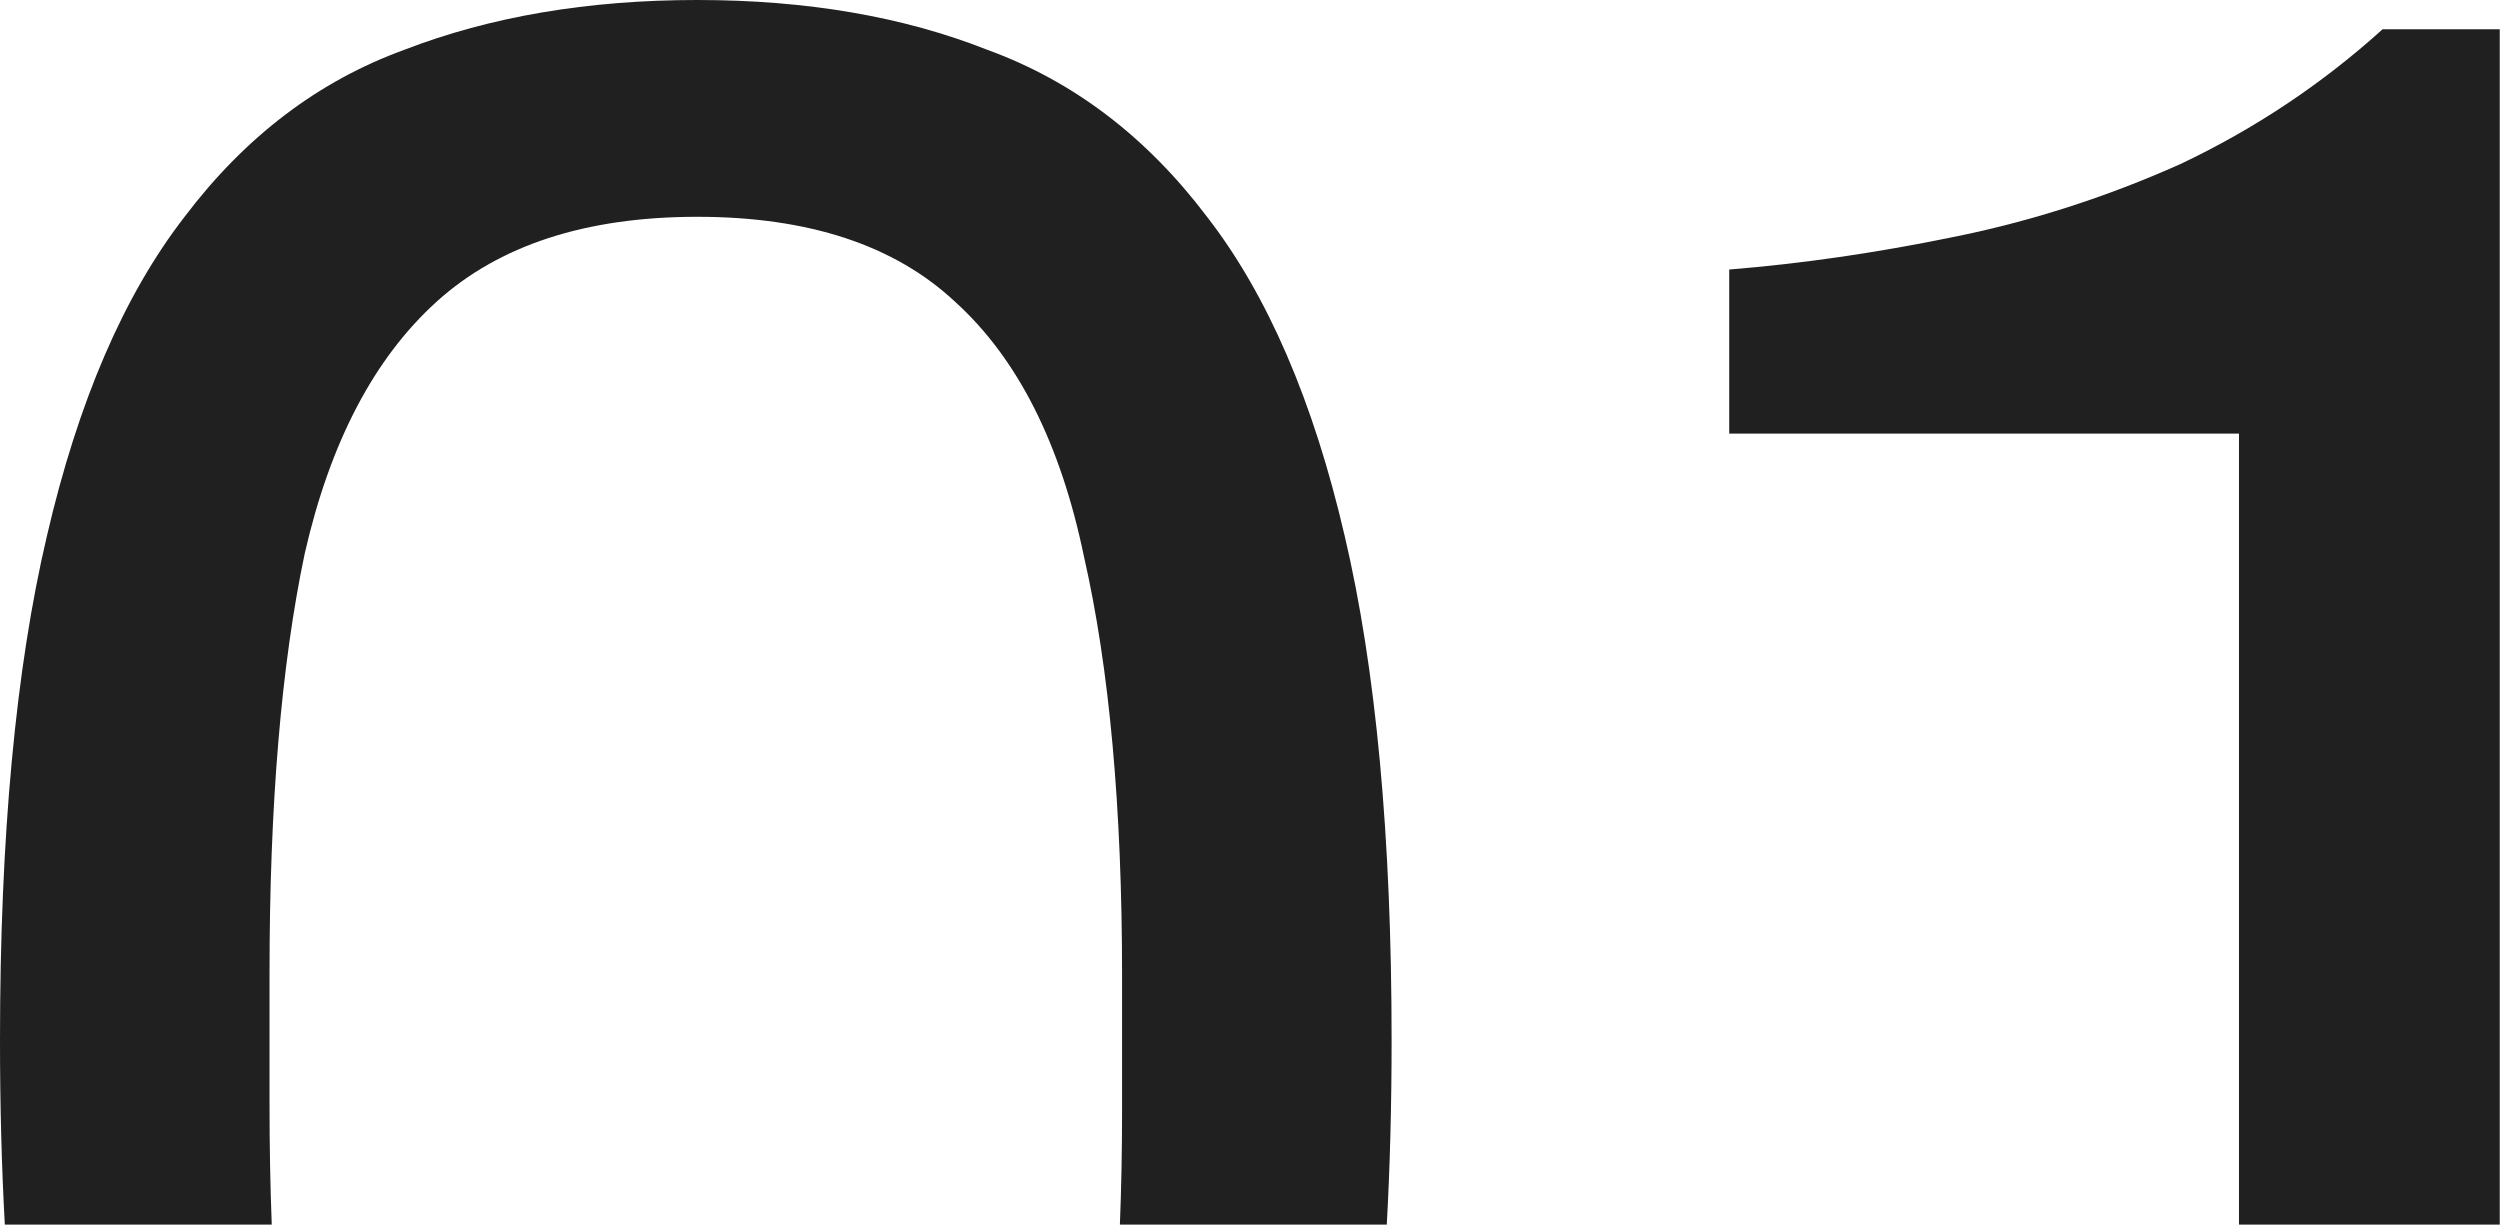
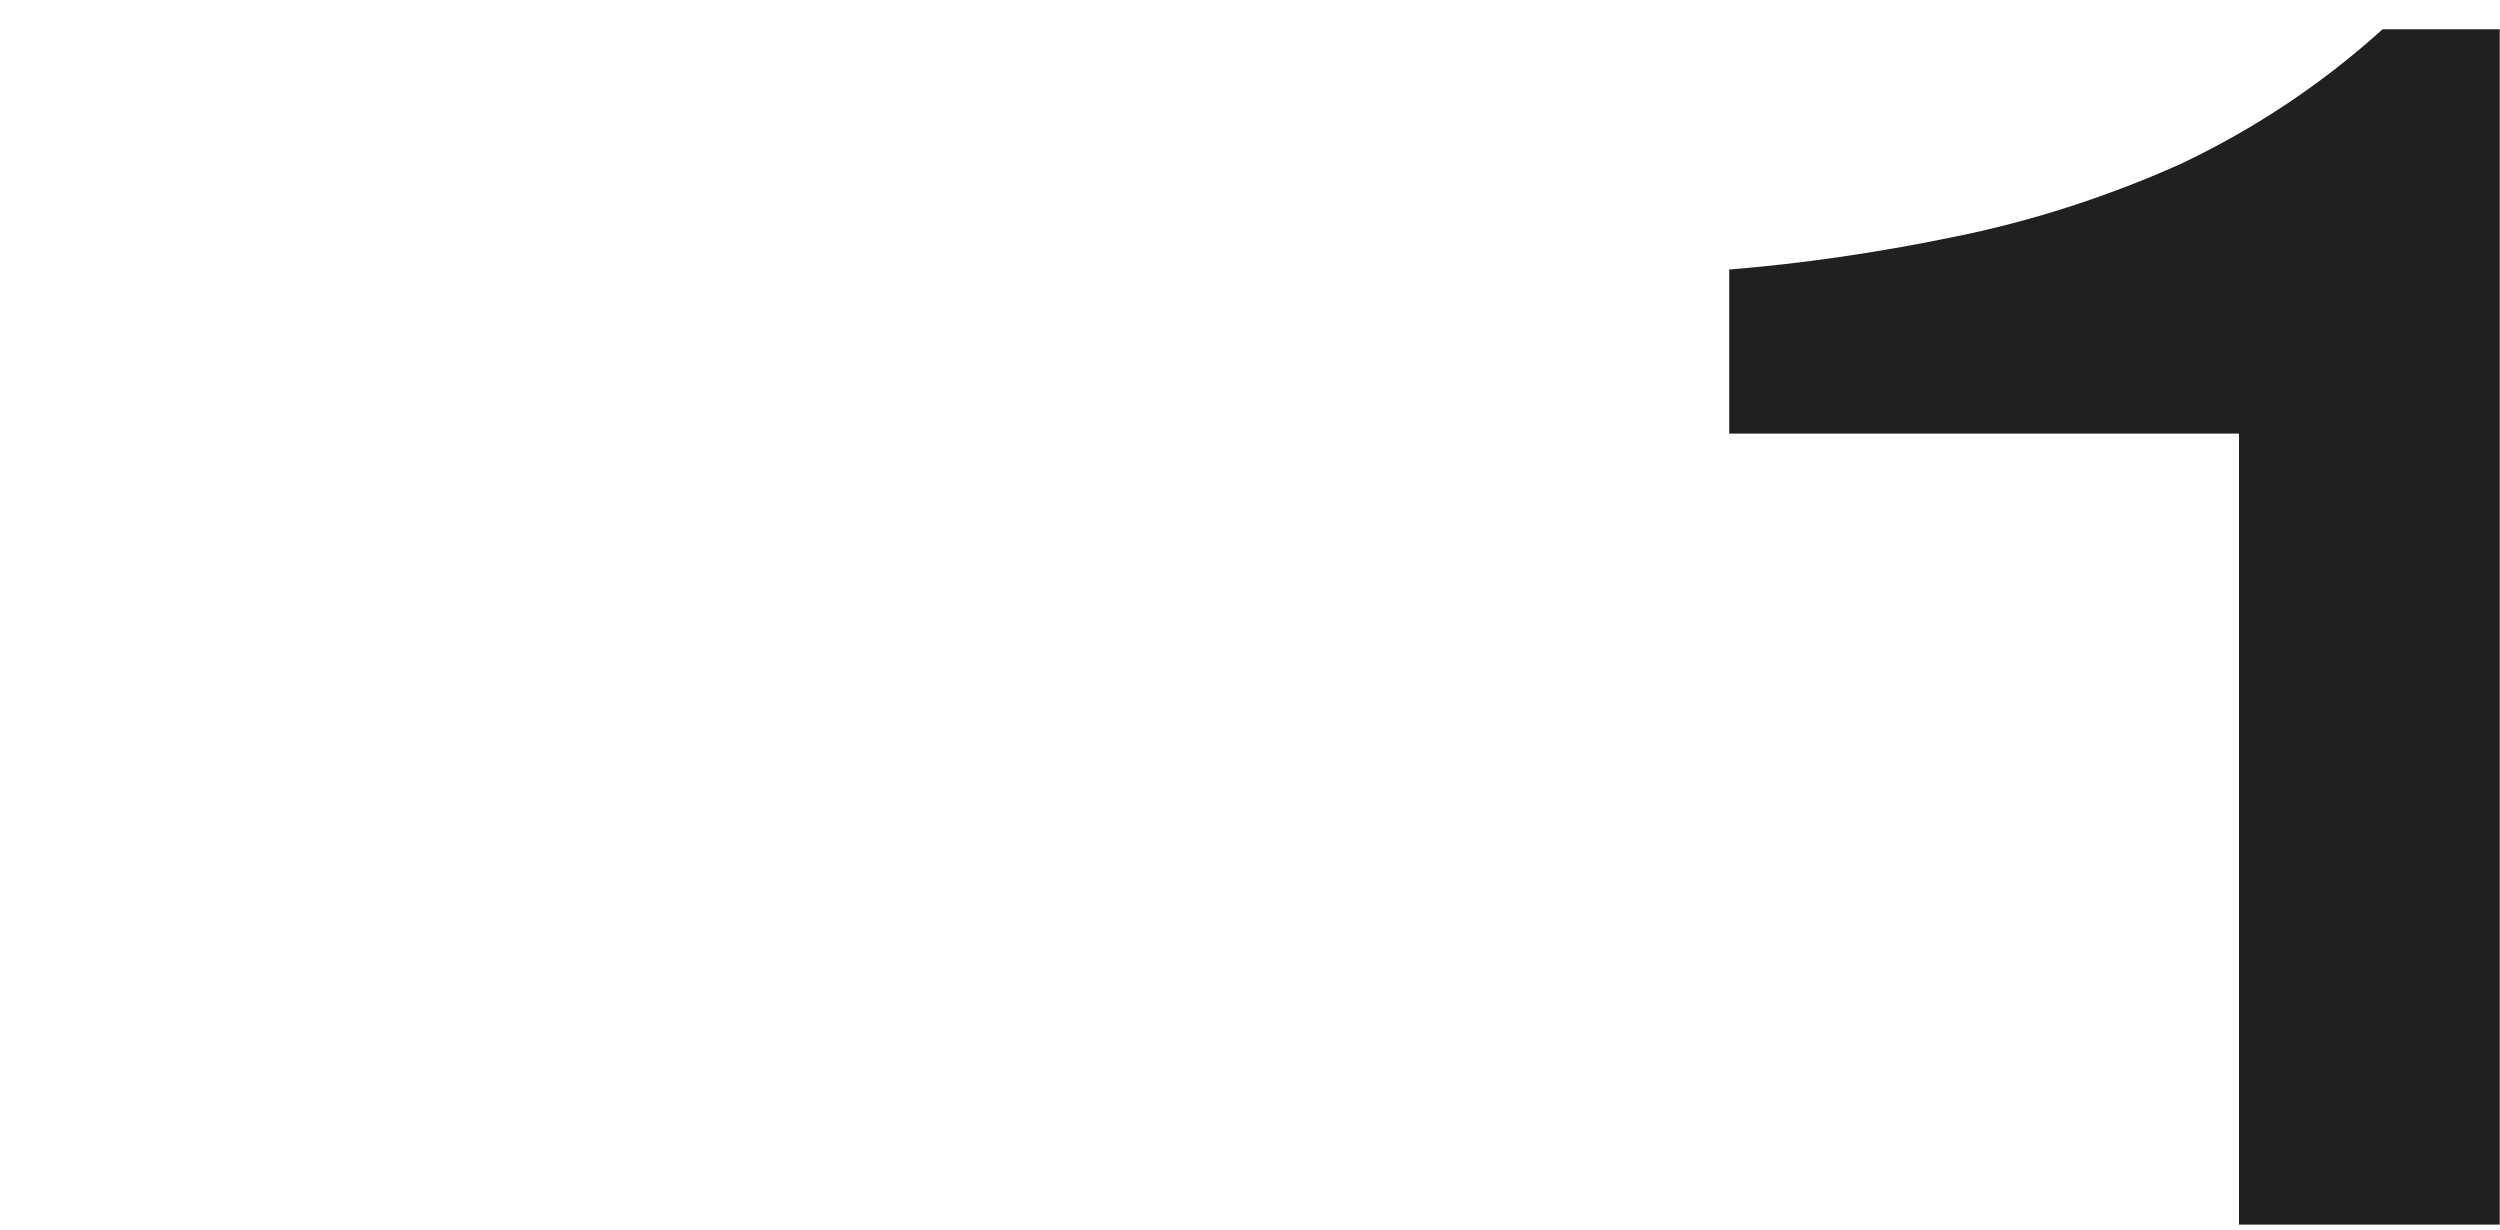
<svg xmlns="http://www.w3.org/2000/svg" width="256" height="126" viewBox="0 0 256 126" fill="none">
-   <path d="M71.4 0C82.6 3.9372e-05 92.5 1.7 101.1 5.1C109.9 8.3 117.4 14 123.6 22.2C129.8 30.2 134.5 41.1 137.7 54.9C140.9 68.5 142.5 85.7 142.5 106.5C142.5 113.159 142.335 119.459 142.007 125.4H114.677C114.825 121.66 114.9 117.76 114.9 113.7V99.9C114.9 82.7 113.6 68.4 111 57C108.6 45.4 104.2 36.7 97.8 30.9C91.6 25.101 82.8 22.2 71.4 22.2C60 22.2 51.1 25.1 44.7 30.9C38.3 36.7 33.8 45.3 31.2 56.7C28.8 68.1 27.6 82.4 27.6 99.6V113.1C27.6 117.37 27.676 121.471 27.827 125.4H0.493C0.165 119.459 0 113.159 0 106.5C0 85.7 1.6 68.5 4.8 54.9C8 41.1 12.7 30.2 18.9 22.2C25.1 14 32.6 8.3 41.4 5.1C50.2 1.7 60.201 0 71.4 0Z" fill="#202020" />
-   <path d="M255.973 125.4H229.272V44.4H177.072V27.6C184.472 27 192.073 25.9 199.873 24.3C207.873 22.7 215.673 20.2 223.272 16.8C230.872 13.2 237.773 8.6 243.973 3H255.973V125.4Z" fill="#202020" />
+   <path d="M255.973 125.4H229.272V44.4H177.072V27.6C184.472 27 192.073 25.9 199.873 24.3C207.873 22.7 215.673 20.2 223.272 16.8C230.872 13.2 237.773 8.6 243.973 3H255.973V125.4" fill="#202020" />
</svg>